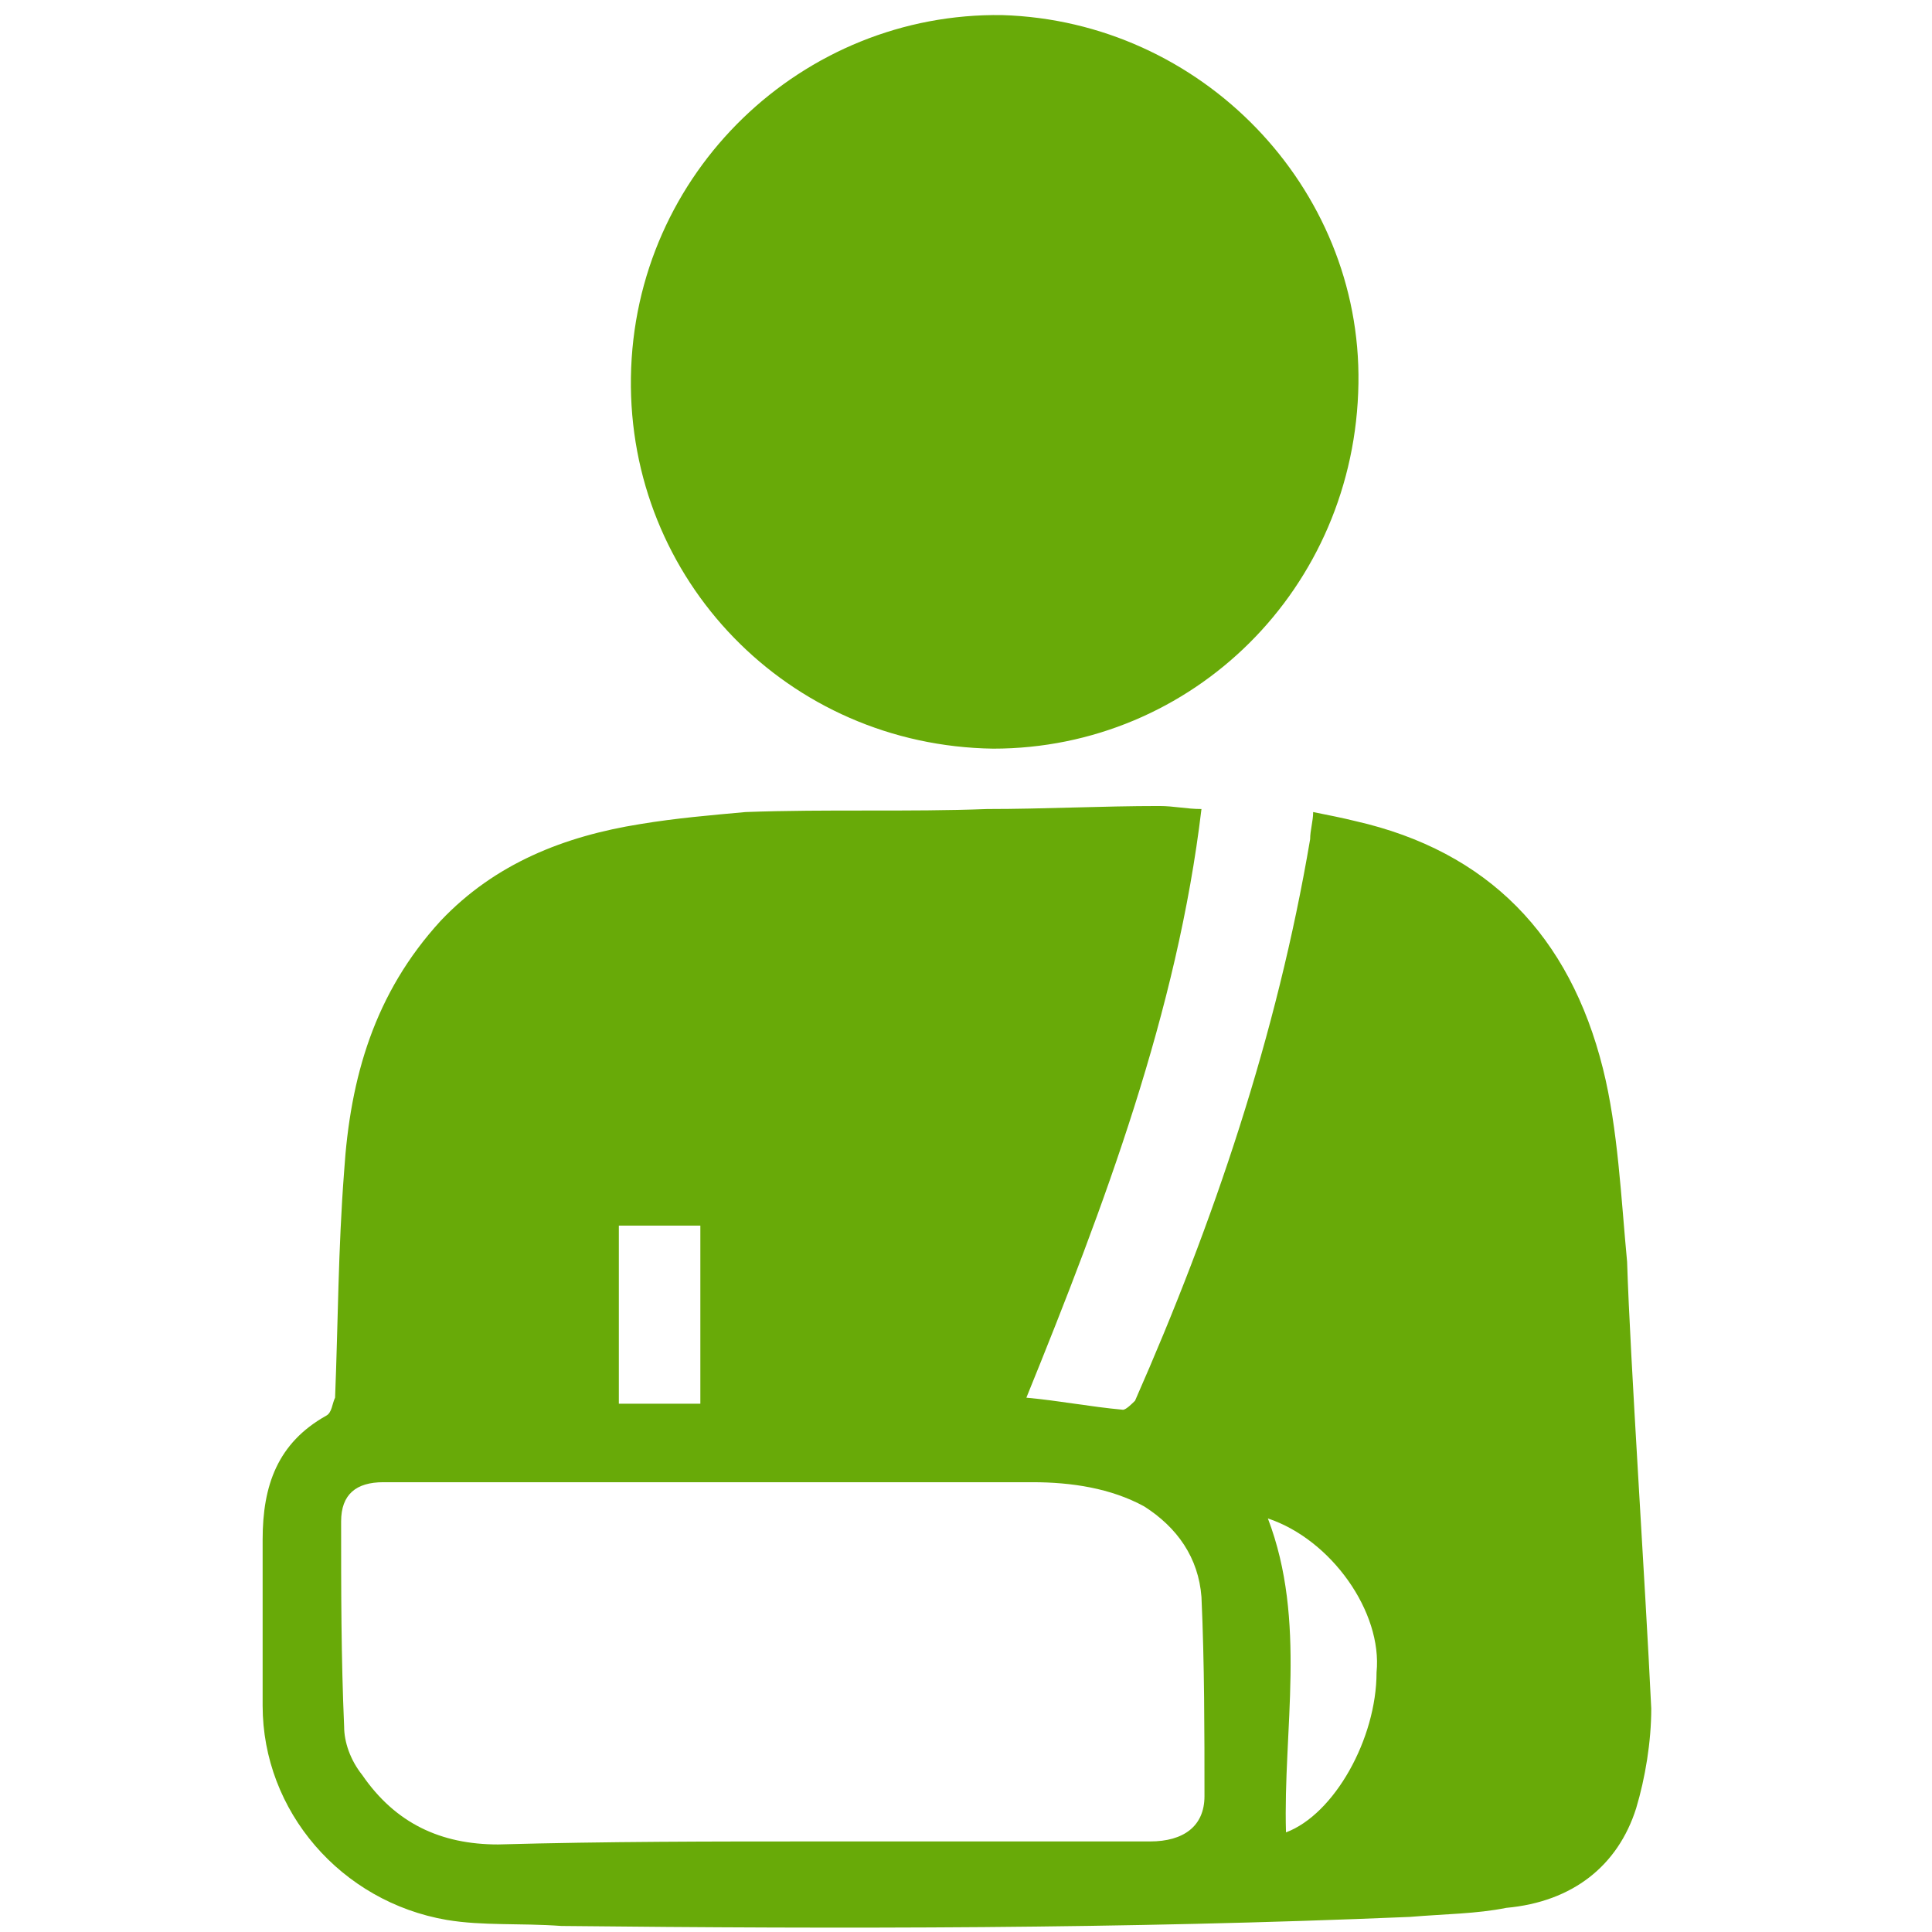
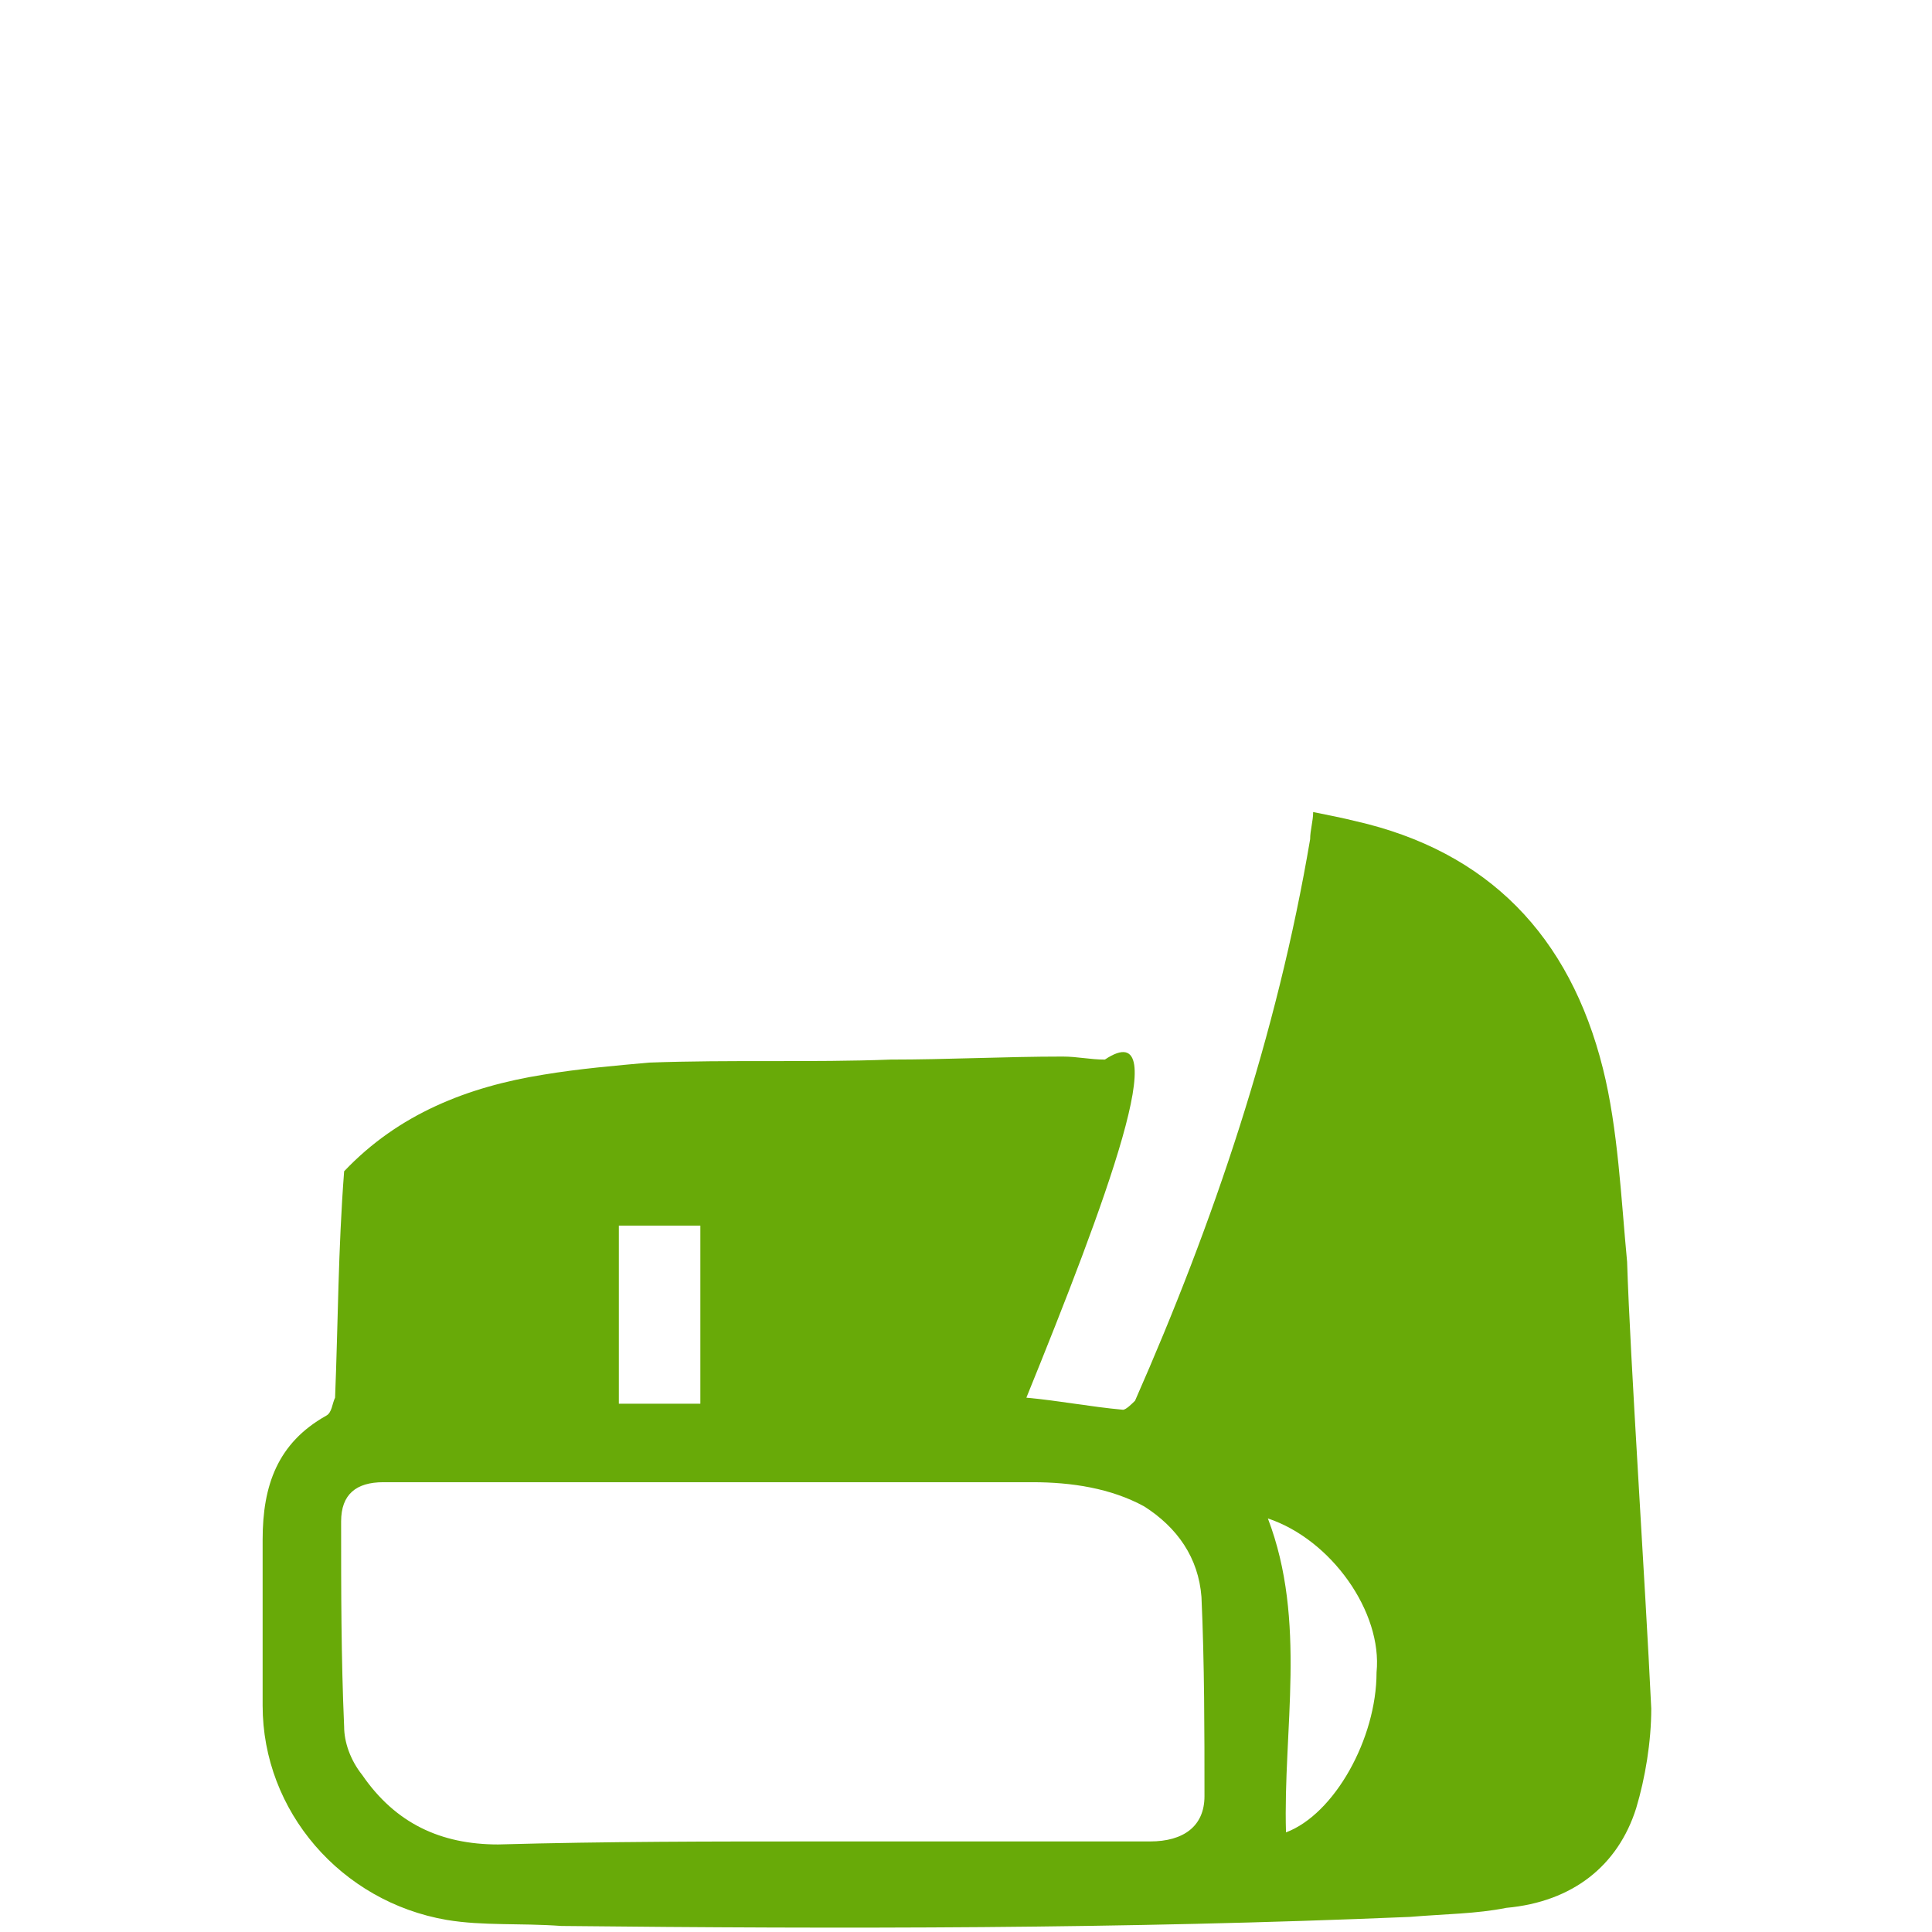
<svg xmlns="http://www.w3.org/2000/svg" version="1.1" id="Layer_1" x="0px" y="0px" viewBox="0 0 64 64" style="enable-background:new 0 0 64 64;" xml:space="preserve">
  <style type="text/css">
	.st0{fill:#68AA08;}
</style>
  <g>
-     <path class="st0" d="M18.6,63.8c-1.4-0.1-2.6,0-3.8-0.2C11.3,63,8.7,60,8.7,56.5c0-1.8,0-3.7,0-5.5c0-1.8,0.5-3.2,2.1-4.1   c0.2-0.1,0.2-0.4,0.3-0.6c0.1-2.5,0.1-4.9,0.3-7.5c0.2-3.1,1-5.9,3.2-8.3c1.8-1.9,4.1-2.8,6.6-3.2c1.2-0.2,2.4-0.3,3.5-0.4   c2.7-0.1,5.4,0,8-0.1c1.9,0,3.8-0.1,5.7-0.1c0.5,0,0.9,0.1,1.4,0.1C39,33.5,36.6,39.9,34,46.3c1.1,0.1,2.1,0.3,3.2,0.4   c0.1,0,0.3-0.2,0.4-0.3c2.6-5.9,4.7-12.1,5.8-18.6c0-0.3,0.1-0.6,0.1-0.9c0.5,0.1,1,0.2,1.4,0.3c4.4,1,7.1,3.8,8.2,8.2   c0.5,2,0.6,4.3,0.8,6.4c0.1,3.2,0.6,10.6,0.8,14.8c0,1.1-0.2,2.3-0.5,3.3c-0.6,1.9-2.1,3.1-4.3,3.3c-1,0.2-2,0.2-3.2,0.3l0,0   C37.2,63.9,27.9,63.9,18.6,63.8L18.6,63.8z M27.1,61c0.6,0,1.5,0,2.1,0c3,0,5.9,0,8.9,0c1.1,0,1.8-0.5,1.8-1.5c0-2.1,0-4.4-0.1-6.6   c-0.1-1.3-0.8-2.3-1.9-3c-1.1-0.6-2.4-0.8-3.7-0.8c-7.1,0-14.4,0-21.5,0c-0.9,0-1.4,0.4-1.4,1.3c0,2.3,0,4.5,0.1,6.8   c0,0.5,0.2,1.1,0.6,1.6c1.1,1.6,2.6,2.3,4.5,2.3C20.1,61,23.6,61,27.1,61z M42,50.3c1.3,3.4,0.5,7,0.6,10.4c1.6-0.6,3-3.1,3-5.3   C45.8,53.4,44.1,51,42,50.3z M23.2,46.5c0-1.9,0-4,0-5.9c-0.9,0-1.8,0-2.7,0c0,1.9,0,4,0,5.9C21.5,46.5,22.3,46.5,23.2,46.5z" />
-     <path class="st0" d="M45,12.7c-0.1,6.8-5.5,12.1-12.1,12.1c-6.8-0.1-12.1-5.6-12-12.3c0.1-6.8,5.7-12.1,12.3-12   C39.8,0.7,45.1,6.2,45,12.7z" />
+     <path class="st0" d="M18.6,63.8c-1.4-0.1-2.6,0-3.8-0.2C11.3,63,8.7,60,8.7,56.5c0-1.8,0-3.7,0-5.5c0-1.8,0.5-3.2,2.1-4.1   c0.2-0.1,0.2-0.4,0.3-0.6c0.1-2.5,0.1-4.9,0.3-7.5c1.8-1.9,4.1-2.8,6.6-3.2c1.2-0.2,2.4-0.3,3.5-0.4   c2.7-0.1,5.4,0,8-0.1c1.9,0,3.8-0.1,5.7-0.1c0.5,0,0.9,0.1,1.4,0.1C39,33.5,36.6,39.9,34,46.3c1.1,0.1,2.1,0.3,3.2,0.4   c0.1,0,0.3-0.2,0.4-0.3c2.6-5.9,4.7-12.1,5.8-18.6c0-0.3,0.1-0.6,0.1-0.9c0.5,0.1,1,0.2,1.4,0.3c4.4,1,7.1,3.8,8.2,8.2   c0.5,2,0.6,4.3,0.8,6.4c0.1,3.2,0.6,10.6,0.8,14.8c0,1.1-0.2,2.3-0.5,3.3c-0.6,1.9-2.1,3.1-4.3,3.3c-1,0.2-2,0.2-3.2,0.3l0,0   C37.2,63.9,27.9,63.9,18.6,63.8L18.6,63.8z M27.1,61c0.6,0,1.5,0,2.1,0c3,0,5.9,0,8.9,0c1.1,0,1.8-0.5,1.8-1.5c0-2.1,0-4.4-0.1-6.6   c-0.1-1.3-0.8-2.3-1.9-3c-1.1-0.6-2.4-0.8-3.7-0.8c-7.1,0-14.4,0-21.5,0c-0.9,0-1.4,0.4-1.4,1.3c0,2.3,0,4.5,0.1,6.8   c0,0.5,0.2,1.1,0.6,1.6c1.1,1.6,2.6,2.3,4.5,2.3C20.1,61,23.6,61,27.1,61z M42,50.3c1.3,3.4,0.5,7,0.6,10.4c1.6-0.6,3-3.1,3-5.3   C45.8,53.4,44.1,51,42,50.3z M23.2,46.5c0-1.9,0-4,0-5.9c-0.9,0-1.8,0-2.7,0c0,1.9,0,4,0,5.9C21.5,46.5,22.3,46.5,23.2,46.5z" />
  </g>
</svg>